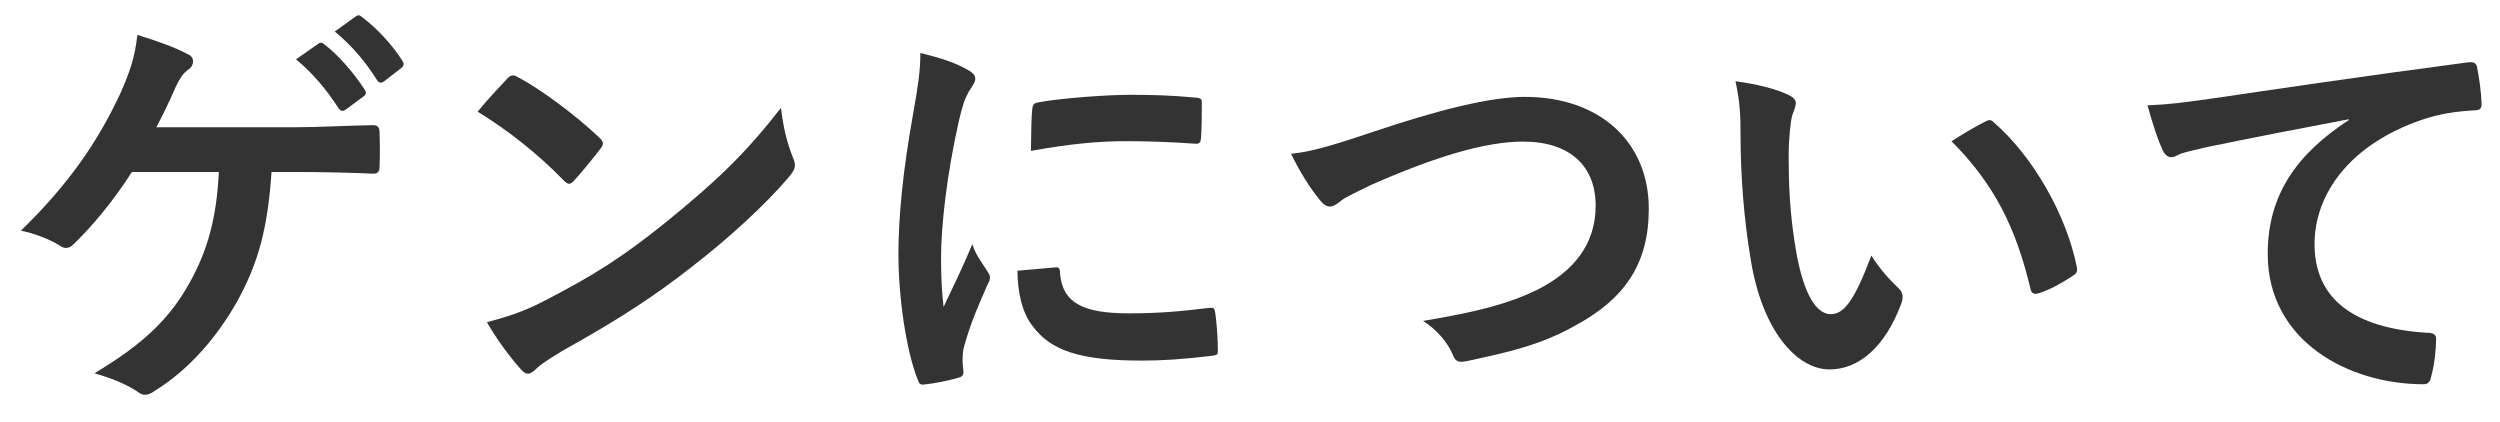
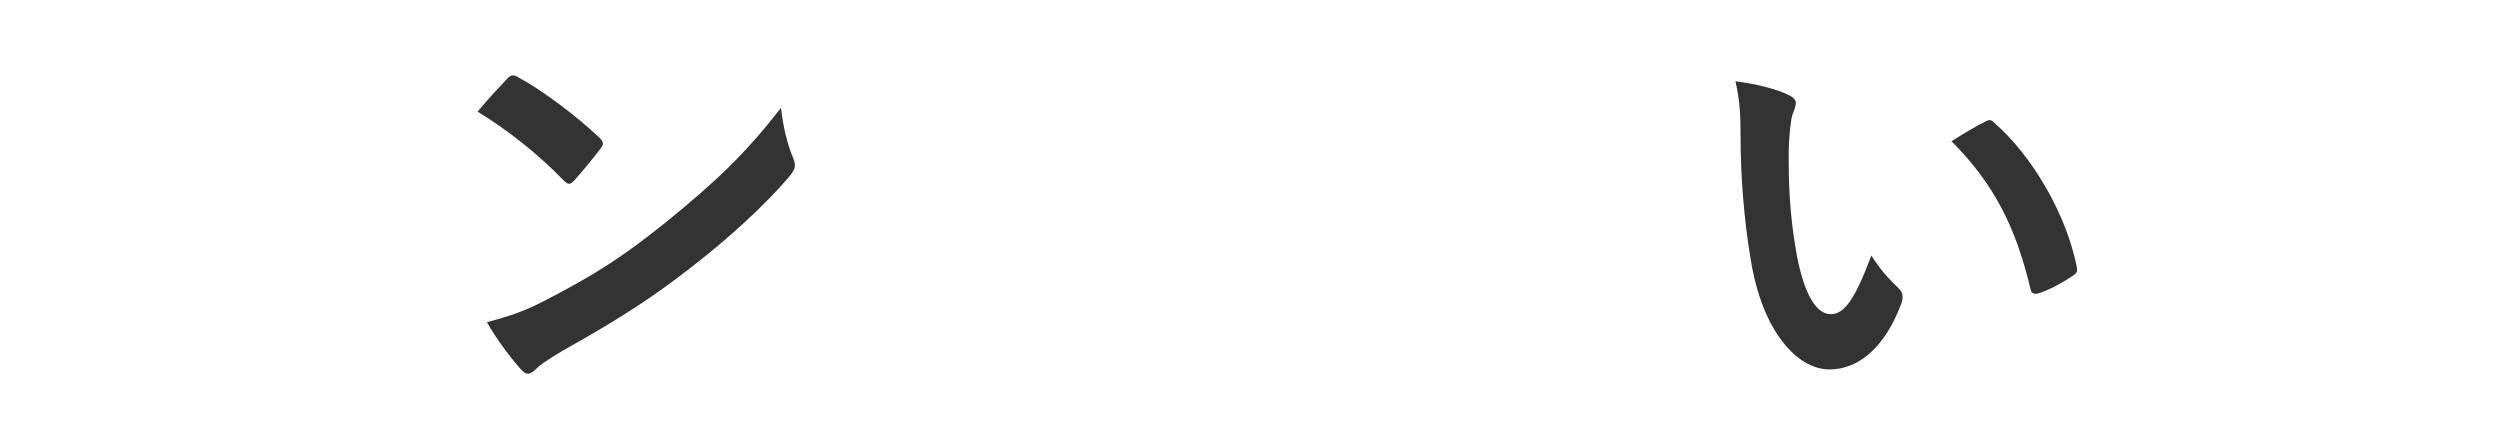
<svg xmlns="http://www.w3.org/2000/svg" enable-background="new 0 0 83 14" height="14" viewBox="0 0 83 14" width="83">
  <g fill="#333">
-     <path d="m9.015 5.71c-.126 1.863-.435 3.012-1.135 4.287-.687 1.219-1.625 2.297-2.773 2.998-.084.07-.196.112-.294.112-.084 0-.154-.028-.238-.098-.42-.28-.952-.476-1.442-.616 1.624-.967 2.507-1.821 3.165-3.012.603-1.079.896-2.171.967-3.67h-2.887c-.588.924-1.303 1.792-1.947 2.409-.069.07-.153.112-.237.112-.07 0-.141-.028-.196-.07-.351-.224-.883-.42-1.303-.504 1.568-1.528 2.534-2.914 3.305-4.567.308-.7.477-1.177.561-1.933.546.168 1.246.406 1.681.645.112.042.168.14.168.238s-.056.21-.154.266c-.196.126-.336.392-.42.574-.21.49-.462.995-.645 1.345h4.496c.869 0 1.808-.056 2.689-.07.169 0 .225.07.225.252.014.378.014.756 0 1.134 0 .14-.056.225-.196.225-.575-.029-1.71-.057-2.564-.057zm1.554-4.258c.07-.056.126-.042.21.028.435.336.938.896 1.331 1.499.056.084.056.154-.042.224l-.589.434c-.098.07-.168.056-.237-.042-.421-.645-.869-1.177-1.415-1.625zm1.247-.91c.084-.056.126-.042.21.028.519.393 1.022.953 1.33 1.443.057.084.07.168-.042.252l-.56.434c-.112.084-.183.042-.238-.042-.378-.603-.826-1.135-1.401-1.611z" />
    <path d="m16.837 2.615c.057-.07.126-.112.196-.112.057 0 .112.028.183.07.714.378 1.877 1.232 2.675 1.989.084.084.126.14.126.196s-.028.112-.084.182c-.21.28-.672.84-.868 1.05-.07.07-.112.112-.168.112-.057 0-.112-.042-.183-.112-.84-.868-1.849-1.667-2.857-2.283.308-.378.714-.812.98-1.092zm1.219 7.382c1.709-.882 2.62-1.471 4.034-2.605 1.709-1.387 2.647-2.283 3.838-3.81.084.701.211 1.177.393 1.639.042.098.07.182.07.266 0 .126-.07.238-.225.42-.742.869-1.947 1.989-3.222 2.97-1.162.911-2.339 1.695-4.23 2.746-.63.378-.812.518-.938.644-.084.084-.168.14-.252.14-.07 0-.154-.056-.238-.154-.35-.392-.784-.967-1.12-1.555.713-.197 1.147-.323 1.89-.701z" />
-     <path d="m32.056 2.278c.238.126.322.21.322.336 0 .098-.028.14-.21.42-.14.252-.21.448-.336.995-.393 1.737-.589 3.46-.589 4.524 0 .687.028 1.149.084 1.639.295-.645.547-1.107.953-2.087.111.351.294.574.49.883.042.07.098.154.098.21 0 .098-.028.154-.07.224-.321.729-.588 1.331-.798 2.115-.028.084-.042.238-.042.434 0 .168.028.28.028.392 0 .098-.057.154-.183.182-.351.098-.742.182-1.148.224-.099.014-.154-.056-.183-.154-.392-.98-.644-2.76-.644-4.174 0-1.261.153-2.788.476-4.595.183-1.037.252-1.499.252-2.087.632.155 1.08.295 1.5.519zm2.998 6.598c.112-.014.14.056.14.21.084.967.757 1.317 2.283 1.317 1.051 0 1.737-.07 2.676-.182.14-.014.168 0 .196.182.042.294.084.84.084 1.205 0 .168 0 .182-.238.21-.952.112-1.625.154-2.283.154-2.073 0-3.04-.336-3.642-1.163-.351-.448-.49-1.163-.49-1.821zm-.784-5.239c.014-.168.056-.21.195-.238.827-.154 2.396-.252 3.04-.252.841 0 1.484.028 2.073.084.294.014.322.042.322.182 0 .42 0 .798-.028 1.19-.014.126-.056.182-.182.168-.841-.056-1.569-.084-2.283-.084-.938 0-1.85.084-3.181.322.015-.783.015-1.134.044-1.372z" />
-     <path d="m45.58 4.379c2.156-.728 3.907-1.163 5.042-1.163 2.508 0 4.118 1.513 4.118 3.712 0 1.835-.798 2.998-2.465 3.894-1.177.658-2.27.882-3.558 1.163-.28.056-.393.042-.491-.224-.168-.393-.518-.812-.98-1.107 1.85-.308 2.844-.574 3.797-1.036 1.19-.603 1.933-1.499 1.933-2.788 0-1.317-.854-2.129-2.409-2.129-1.261 0-2.928.504-5.057 1.443-.448.224-.799.378-.967.504-.196.168-.308.21-.378.21-.141 0-.252-.084-.406-.294-.252-.308-.603-.854-.896-1.457.616-.069 1.134-.195 2.717-.728z" />
    <path d="m59.397 3.161c.126.056.225.154.225.252 0 .084-.042.224-.112.392-.057.168-.126.771-.126 1.373 0 .896.027 1.905.252 3.193.196 1.107.561 2.059 1.148 2.059.448 0 .799-.49 1.345-1.947.309.49.616.812.896 1.079.168.154.168.322.098.518-.532 1.429-1.4 2.185-2.381 2.185-1.093 0-2.241-1.289-2.619-3.656-.225-1.331-.336-2.788-.336-4.076 0-.771-.028-1.19-.169-1.835.673.085 1.36.253 1.779.463zm6.5.882c.056-.028.111-.056.153-.056.057 0 .099.028.154.084 1.274 1.107 2.396 3.04 2.746 4.791.042.182-.043.238-.154.309-.364.238-.715.434-1.093.56-.168.056-.267.014-.294-.154-.477-2.003-1.191-3.459-2.62-4.888.533-.337.884-.534 1.108-.646z" />
-     <path d="m77.978 3.959c-1.708.322-3.207.616-4.706.924-.532.126-.673.154-.883.224-.098.043-.196.113-.308.113-.099 0-.21-.084-.267-.21-.182-.378-.336-.868-.518-1.513.714-.028 1.134-.084 2.227-.238 1.723-.252 4.805-.714 8.419-1.19.21-.028.28.056.294.154.07.322.14.84.154 1.232 0 .168-.084.21-.267.21-.658.042-1.106.112-1.709.309-2.381.812-3.571 2.451-3.571 4.132 0 1.807 1.288 2.788 3.726 2.942.225 0 .309.056.309.21 0 .364-.057.854-.154 1.205-.042.21-.099.294-.267.294-2.465 0-5.169-1.415-5.169-4.329 0-1.989.995-3.334 2.689-4.44v-.029z" />
  </g>
-   <path d="m0 0h83v14h-83z" fill="none" />
</svg>